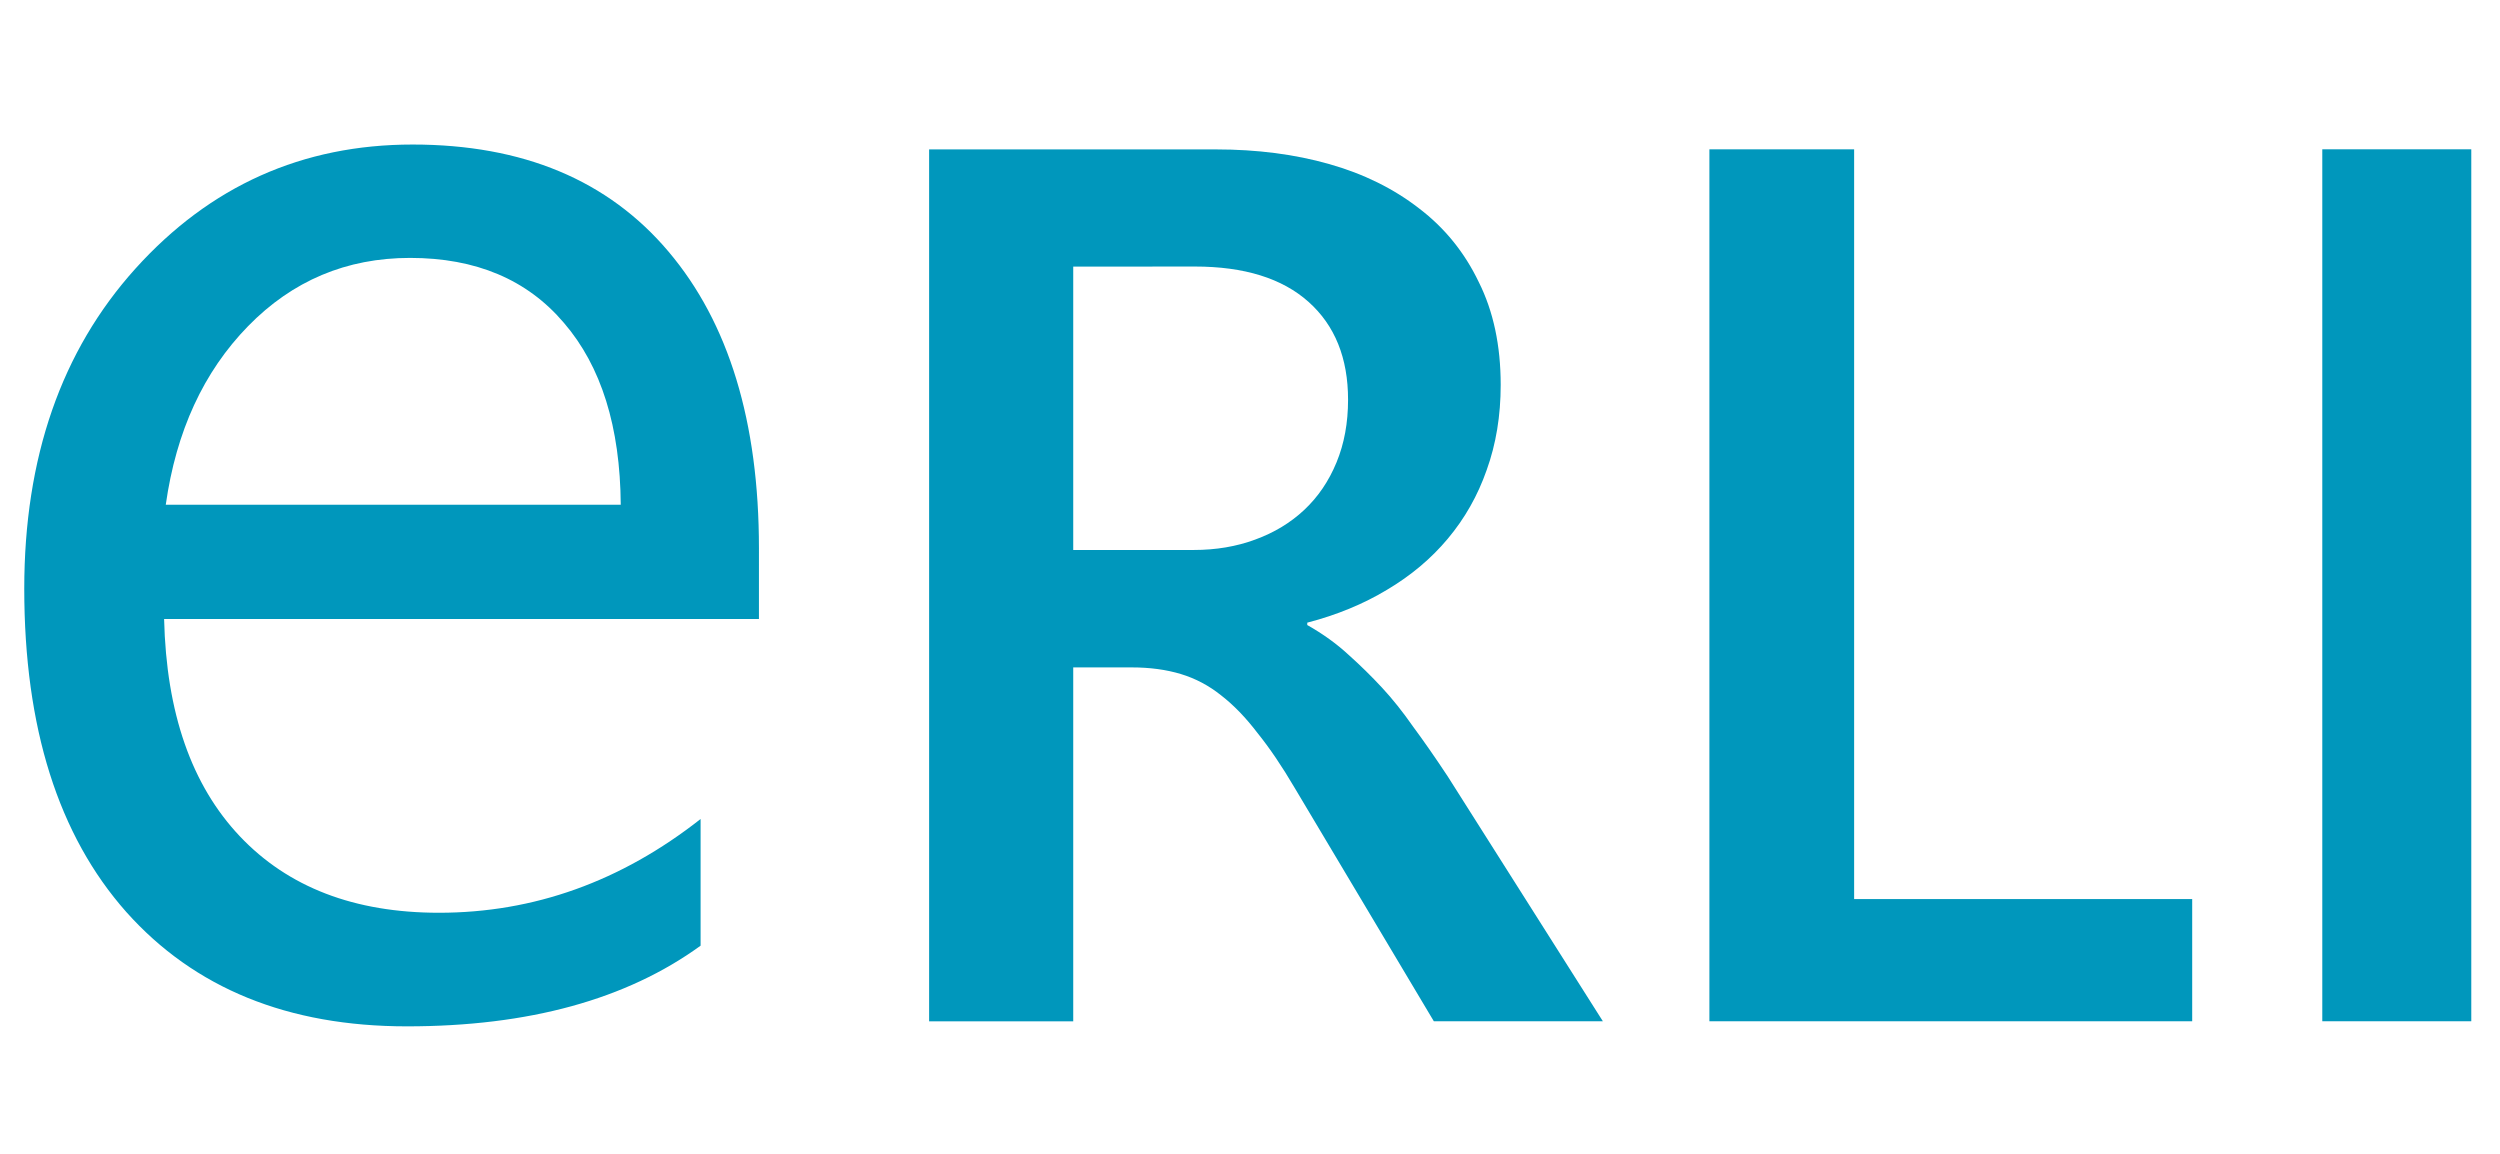
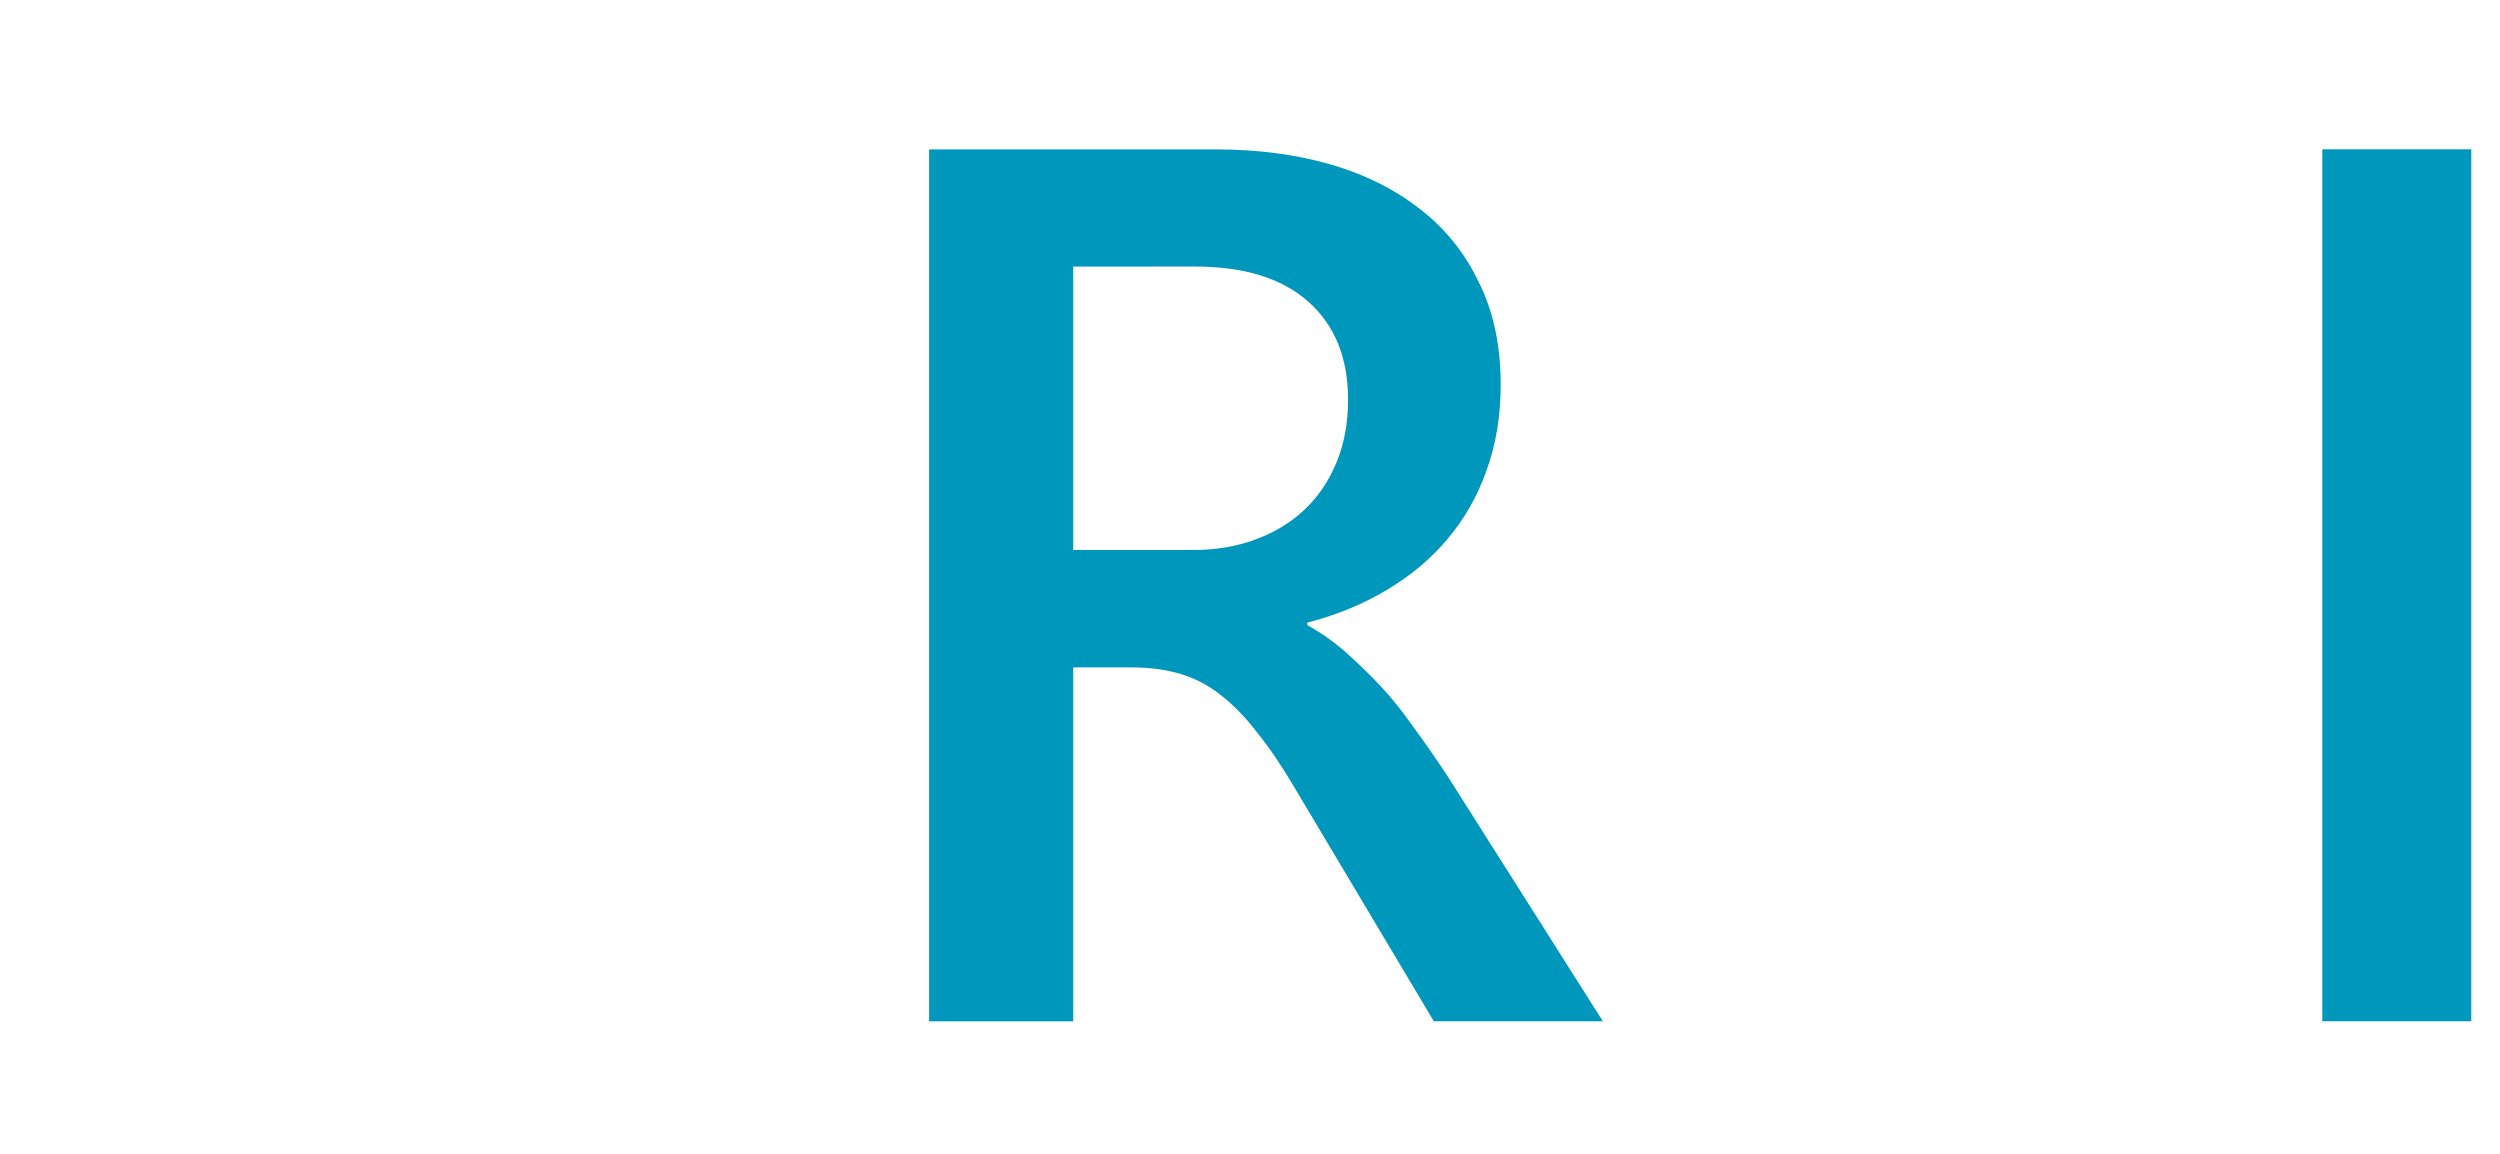
<svg xmlns="http://www.w3.org/2000/svg" id="svg931" version="1.1" viewBox="0 0 24.077 11.113" height="42" width="91">
  <g transform="translate(0,-285.887)" id="layer1">
    <g id="text935" style="font-style:normal;font-variant:normal;font-weight:normal;font-stretch:normal;font-size:16.228px;line-height:1.25;font-family:'Segoe UI';-inkscape-font-specification:'Segoe UI';letter-spacing:0px;word-spacing:0px;fill:#0097bc;fill-opacity:1;stroke:none;stroke-width:0.265" aria-label="eRLI">
-       <path id="path1446" style="font-style:normal;font-variant:normal;font-weight:normal;font-stretch:normal;font-size:16.228px;font-family:'Segoe UI';-inkscape-font-specification:'Segoe UI';fill:#0097bc;fill-opacity:1" d="M 7.309,291.849 H 1.58 q 0.032,1.355 0.729,2.092 0.697,0.737 1.918,0.737 1.371,0 2.52,-0.903 v 1.22 q -1.07,0.777 -2.829,0.777 -1.719,0 -2.702,-1.101 -0.983,-1.109 -0.983,-3.114 0,-1.894 1.07,-3.082 1.078,-1.196 2.67,-1.196 1.593,0 2.464,1.03 0.872,1.03 0.872,2.86 z m -1.331,-1.101 q -0.008,-1.125 -0.547,-1.751 -0.531,-0.626 -1.482,-0.626 -0.919,0 -1.561,0.658 -0.642,0.658 -0.792,1.719 z" />
      <path id="path1448" style="font-size:11.994px" d="m 15.437,295.723 h -1.628 l -1.341,-2.249 q -0.182,-0.31 -0.357,-0.527 -0.17,-0.223 -0.351,-0.363 -0.176,-0.141 -0.387,-0.205 -0.211,-0.064 -0.474,-0.064 H 10.336 v 3.409 H 8.948 v -8.398 H 11.712 q 0.592,0 1.089,0.141 0.498,0.141 0.867,0.428 0.369,0.281 0.574,0.709 0.211,0.422 0.211,0.99 0,0.445 -0.135,0.82 -0.129,0.369 -0.375,0.662 -0.24,0.287 -0.586,0.492 -0.34,0.205 -0.767,0.316 v 0.023 q 0.228,0.129 0.398,0.287 0.17,0.152 0.322,0.316 0.152,0.164 0.299,0.375 0.152,0.205 0.334,0.48 z M 10.336,288.455 v 2.729 h 1.16 q 0.322,0 0.592,-0.1 0.275,-0.1 0.474,-0.287 0.199,-0.187 0.31,-0.457 0.111,-0.269 0.111,-0.603 0,-0.603 -0.381,-0.943 -0.381,-0.34 -1.095,-0.34 z" />
-       <path id="path1450" style="font-size:11.994px" d="m 21.113,295.723 h -4.65 v -8.398 h 1.394 v 7.221 h 3.256 z" />
      <path id="path1452" style="font-size:11.994px" d="m 23.801,295.723 h -1.435 v -8.398 h 1.435 z" />
    </g>
  </g>
</svg>